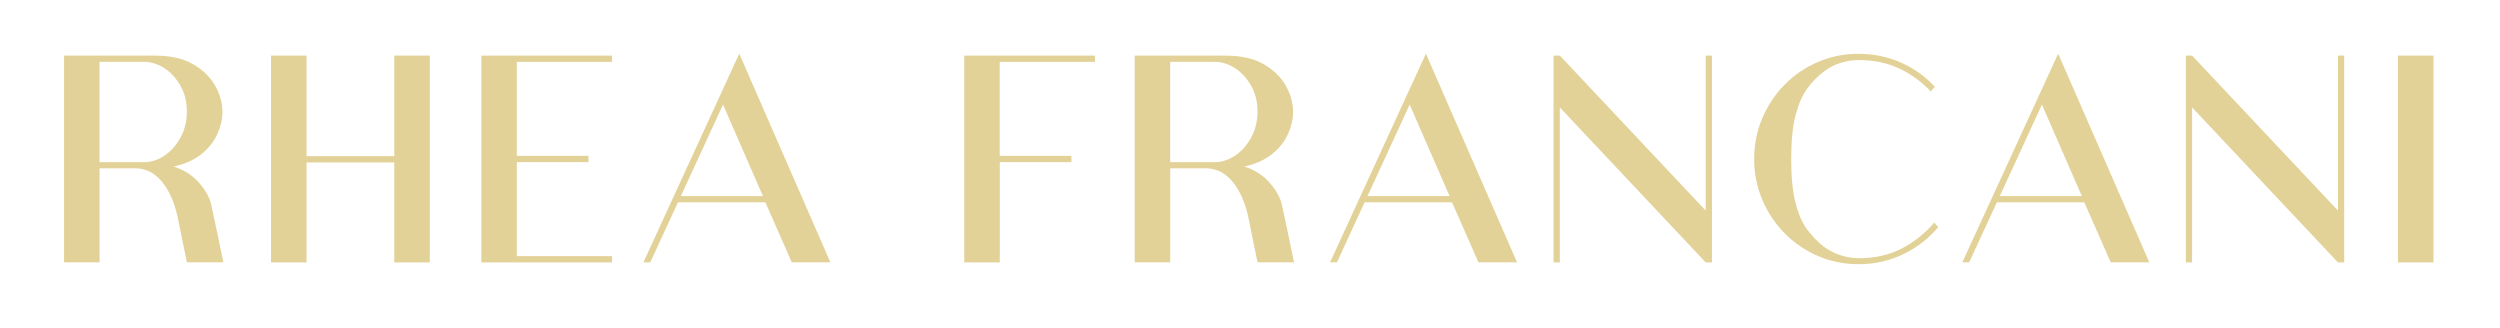
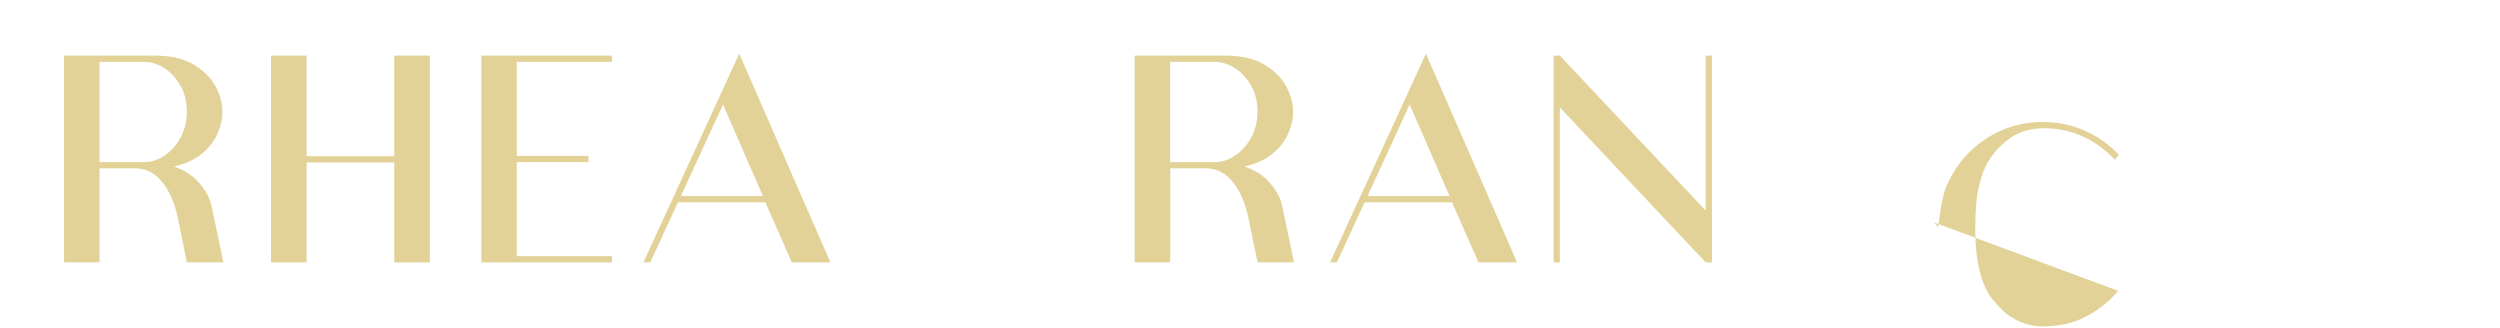
<svg xmlns="http://www.w3.org/2000/svg" id="Layer_1" viewBox="0 0 334.12 43.83">
  <defs>
    <style>.cls-1{fill:#e3d298;}</style>
  </defs>
  <path class="cls-1" d="M28.25,27.46c.25,1.18.5,2.35.76,3.53.25,1.18.53,2.53.84,4.07h-4.87c-.28-1.29-.51-2.39-.69-3.32-.18-.92-.36-1.79-.52-2.6-.42-1.99-1.11-3.58-2.06-4.77-.95-1.19-2.1-1.81-3.44-1.87h-4.96v12.56h-4.75V7.43h12.1c2.13,0,3.86.39,5.19,1.18,1.33.78,2.31,1.75,2.94,2.9.63,1.15.94,2.3.94,3.44,0,.95-.22,1.93-.67,2.94-.45,1.01-1.15,1.9-2.12,2.69-.97.78-2.21,1.34-3.72,1.68,1.4.45,2.54,1.18,3.42,2.21.88,1.02,1.42,2.02,1.62,3ZM13.3,8.27v13.4h5.96c.95,0,1.86-.29,2.73-.88.87-.59,1.58-1.39,2.14-2.42.56-1.02.84-2.18.84-3.47s-.28-2.43-.84-3.42c-.56-.99-1.27-1.78-2.14-2.35-.87-.57-1.78-.86-2.73-.86h-5.96Z" />
  <path class="cls-1" d="M52.69,7.43h4.75v27.64h-4.75v-13.36h-11.72v13.36h-4.75V7.43h4.75v13.44h11.72V7.43Z" />
  <path class="cls-1" d="M81.8,8.27h-12.73v12.56h9.58v.84h-9.58v12.56h12.73v.84h-17.47V7.43h17.47v.84Z" />
  <path class="cls-1" d="M105.82,35.06l-3.53-8.02h-11.68l-3.7,8.02h-.92l12.81-27.89,12.18,27.89h-5.17ZM91,26.2h10.96l-5.33-12.22-5.63,12.22Z" />
-   <path class="cls-1" d="M143.2,21.67h-9.58v13.4h-4.75V7.43h17.47v.84h-12.73v12.56h9.58v.84Z" />
  <path class="cls-1" d="M171.34,27.46c.25,1.18.5,2.35.76,3.53.25,1.18.53,2.53.84,4.07h-4.87c-.28-1.29-.51-2.39-.69-3.32-.18-.92-.36-1.79-.52-2.6-.42-1.99-1.11-3.58-2.06-4.77-.95-1.19-2.1-1.81-3.44-1.87h-4.96v12.56h-4.75V7.43h12.1c2.13,0,3.86.39,5.19,1.18,1.33.78,2.31,1.75,2.94,2.9.63,1.15.94,2.3.94,3.44,0,.95-.22,1.93-.67,2.94-.45,1.01-1.15,1.9-2.12,2.69-.97.78-2.21,1.34-3.72,1.68,1.4.45,2.54,1.18,3.42,2.21.88,1.02,1.42,2.02,1.62,3ZM156.39,8.27v13.4h5.96c.95,0,1.86-.29,2.73-.88.87-.59,1.58-1.39,2.14-2.42.56-1.02.84-2.18.84-3.47s-.28-2.43-.84-3.42c-.56-.99-1.27-1.78-2.14-2.35-.87-.57-1.78-.86-2.73-.86h-5.96Z" />
  <path class="cls-1" d="M197.59,35.06l-3.53-8.02h-11.68l-3.7,8.02h-.92l12.81-27.89,12.18,27.89h-5.17ZM182.77,26.2h10.96l-5.33-12.22-5.63,12.22Z" />
  <path class="cls-1" d="M228.8,7.43v27.64h-.84l-19.49-20.71v20.71h-.84V7.43h.84l19.49,20.71V7.43h.84Z" />
-   <path class="cls-1" d="M258.49,29.73l.55.63c-1.29,1.54-2.86,2.75-4.7,3.63-1.85.88-3.82,1.32-5.92,1.32-1.93,0-3.75-.36-5.44-1.09-1.69-.73-3.18-1.74-4.45-3.02-1.27-1.29-2.28-2.79-3-4.49-.73-1.71-1.09-3.53-1.09-5.46s.36-3.75,1.09-5.46c.73-1.71,1.73-3.21,3-4.49,1.27-1.29,2.76-2.3,4.45-3.02,1.69-.73,3.51-1.09,5.44-1.09s3.86.39,5.61,1.16c1.75.77,3.27,1.85,4.56,3.25l-.55.63c-1.23-1.32-2.65-2.34-4.24-3.09-1.6-.74-3.39-1.11-5.38-1.11-.78,0-1.58.12-2.39.36-.81.24-1.58.64-2.31,1.2-.78.59-1.5,1.32-2.16,2.21s-1.18,2.07-1.58,3.57c-.39,1.5-.59,3.47-.59,5.9s.2,4.4.59,5.9c.39,1.5.92,2.68,1.58,3.55.66.87,1.38,1.61,2.16,2.23.73.53,1.5.92,2.31,1.18.81.25,1.61.38,2.39.38,2.16,0,4.06-.43,5.71-1.28,1.65-.85,3.11-2.01,4.37-3.46Z" />
-   <path class="cls-1" d="M282.09,35.06l-3.53-8.02h-11.68l-3.7,8.02h-.92l12.81-27.89,12.18,27.89h-5.17ZM267.27,26.2h10.96l-5.33-12.22-5.63,12.22Z" />
-   <path class="cls-1" d="M313.3,7.43v27.64h-.84l-19.49-20.71v20.71h-.84V7.43h.84l19.49,20.71V7.43h.84Z" />
-   <path class="cls-1" d="M320.48,7.43h4.75v27.64h-4.75V7.43Z" />
+   <path class="cls-1" d="M258.49,29.73l.55.63s.36-3.75,1.09-5.46c.73-1.71,1.73-3.21,3-4.49,1.27-1.29,2.76-2.3,4.45-3.02,1.69-.73,3.51-1.09,5.44-1.09s3.86.39,5.61,1.16c1.75.77,3.27,1.85,4.56,3.25l-.55.63c-1.23-1.32-2.65-2.34-4.24-3.09-1.6-.74-3.39-1.11-5.38-1.11-.78,0-1.58.12-2.39.36-.81.24-1.58.64-2.31,1.2-.78.59-1.5,1.32-2.16,2.21s-1.18,2.07-1.58,3.57c-.39,1.5-.59,3.47-.59,5.9s.2,4.4.59,5.9c.39,1.5.92,2.68,1.58,3.55.66.87,1.38,1.61,2.16,2.23.73.53,1.5.92,2.31,1.18.81.25,1.61.38,2.39.38,2.16,0,4.06-.43,5.71-1.28,1.65-.85,3.11-2.01,4.37-3.46Z" />
</svg>